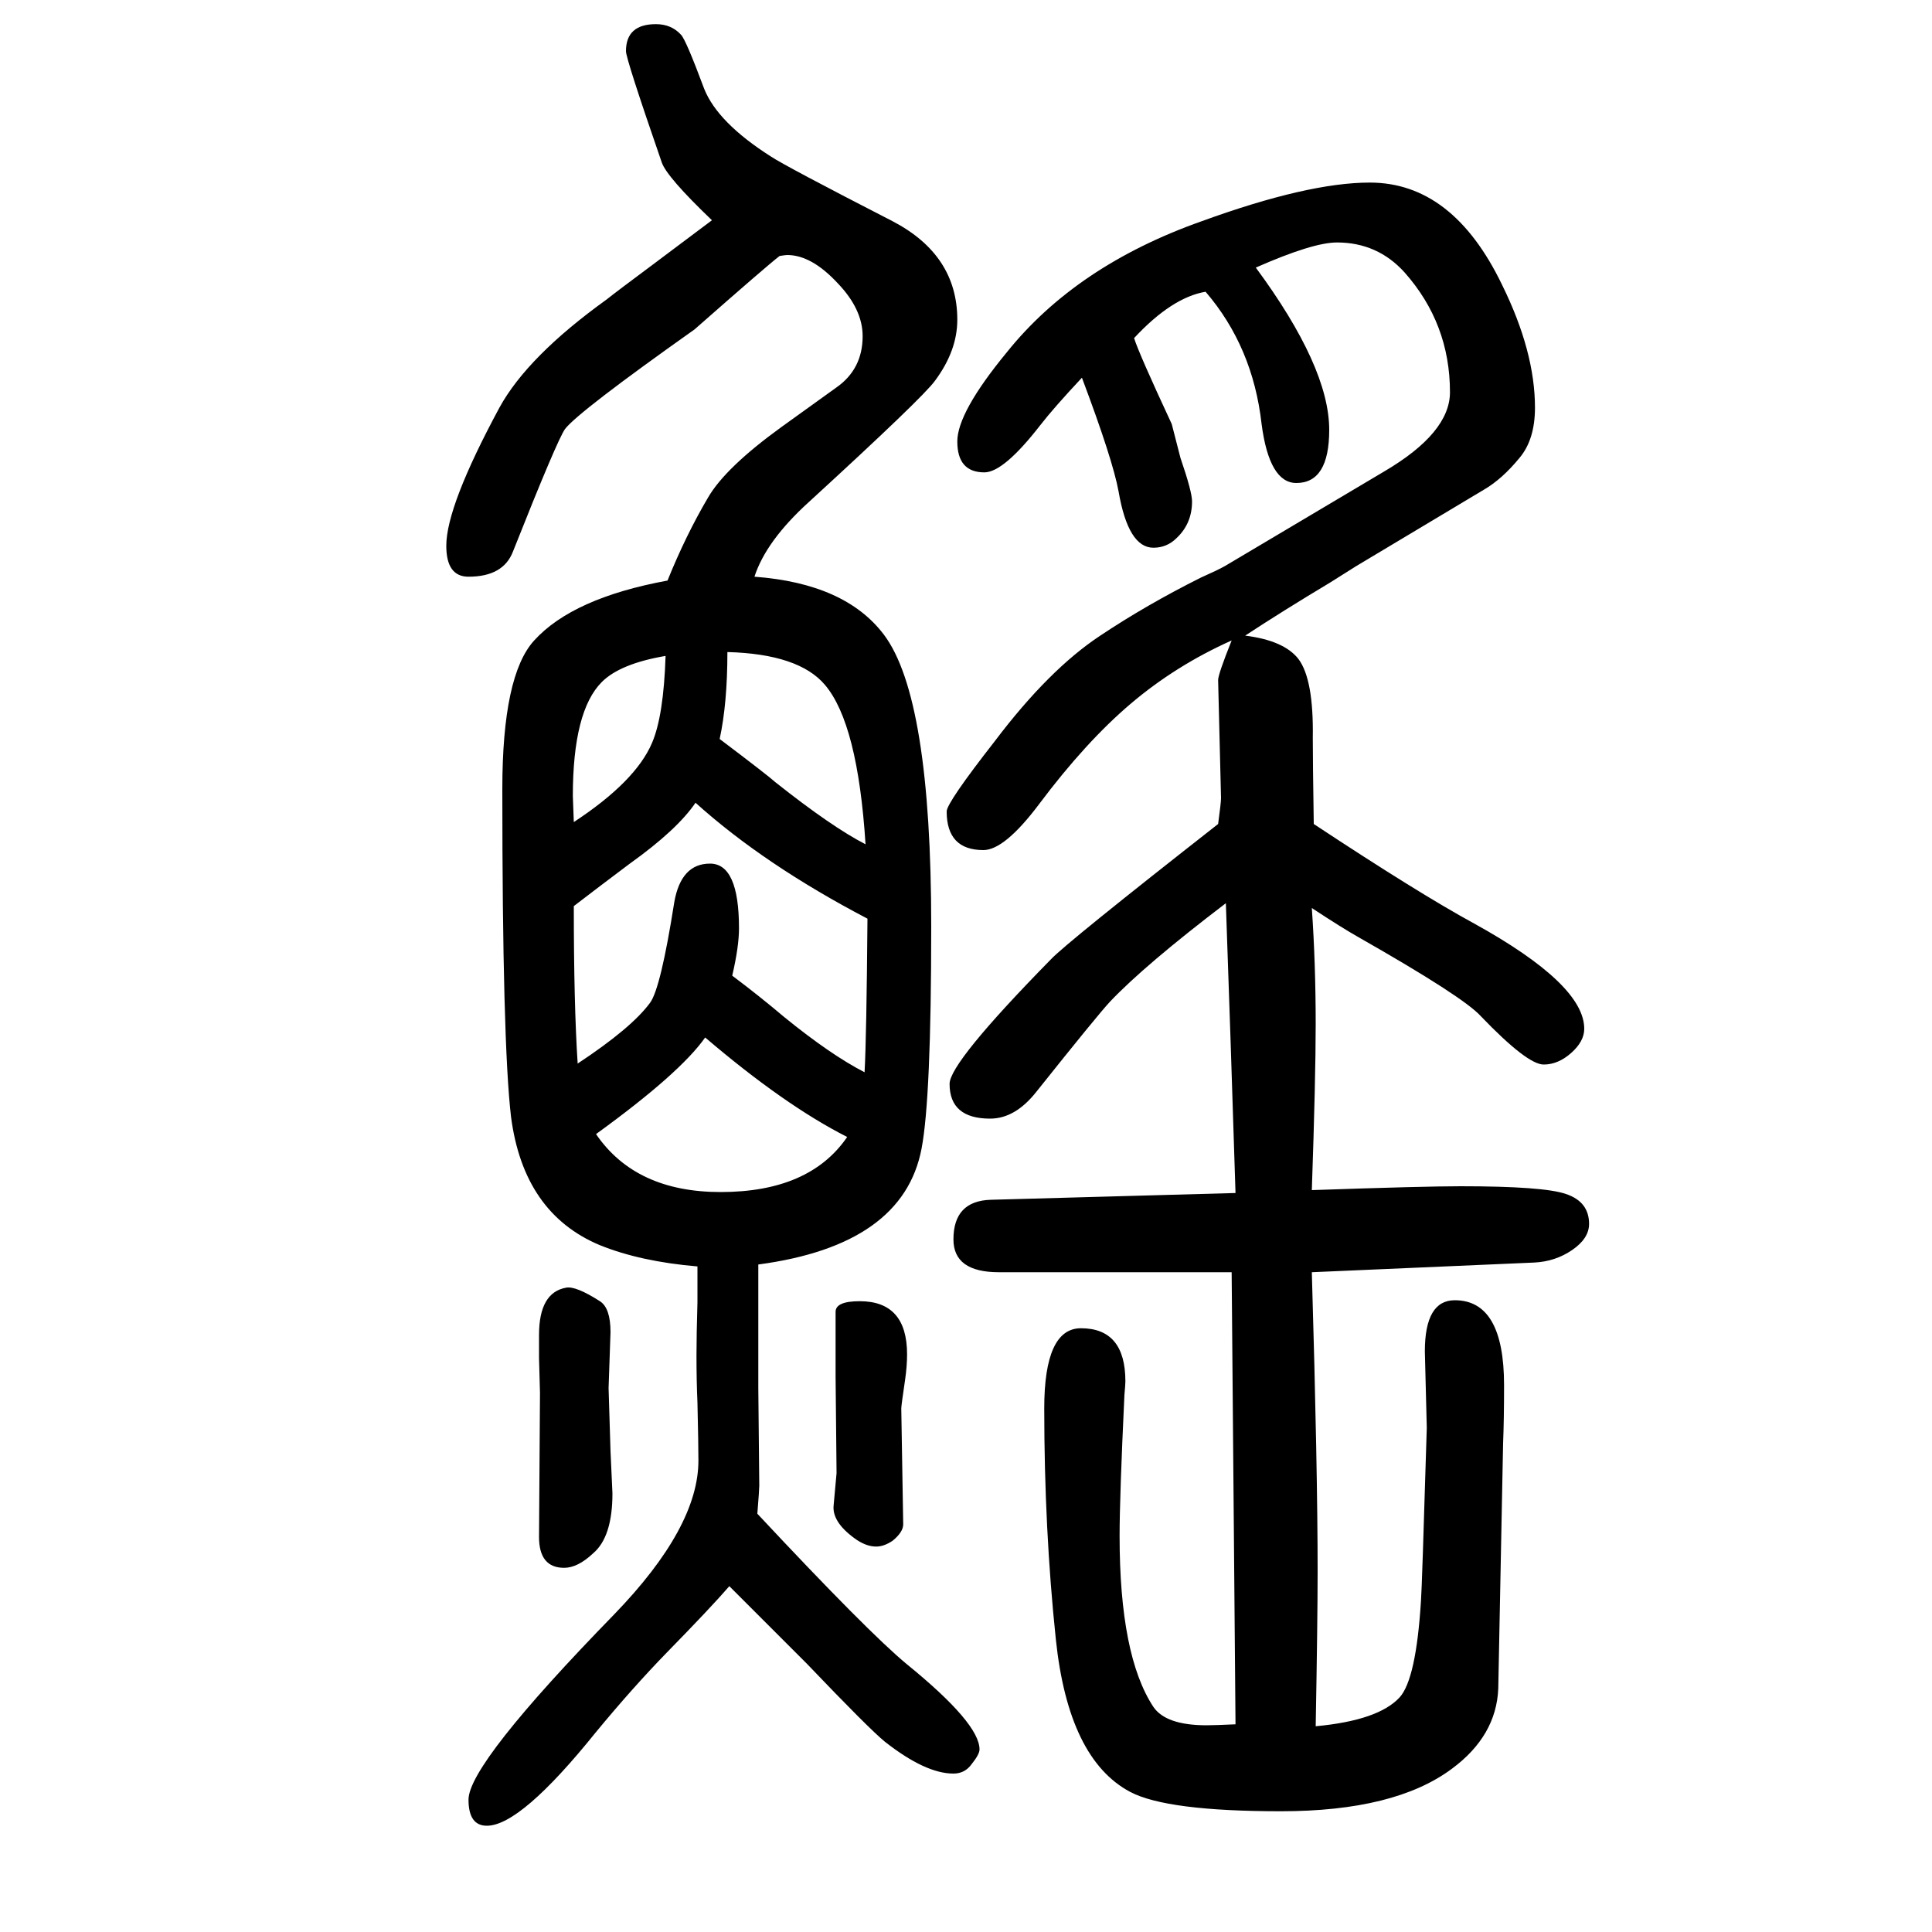
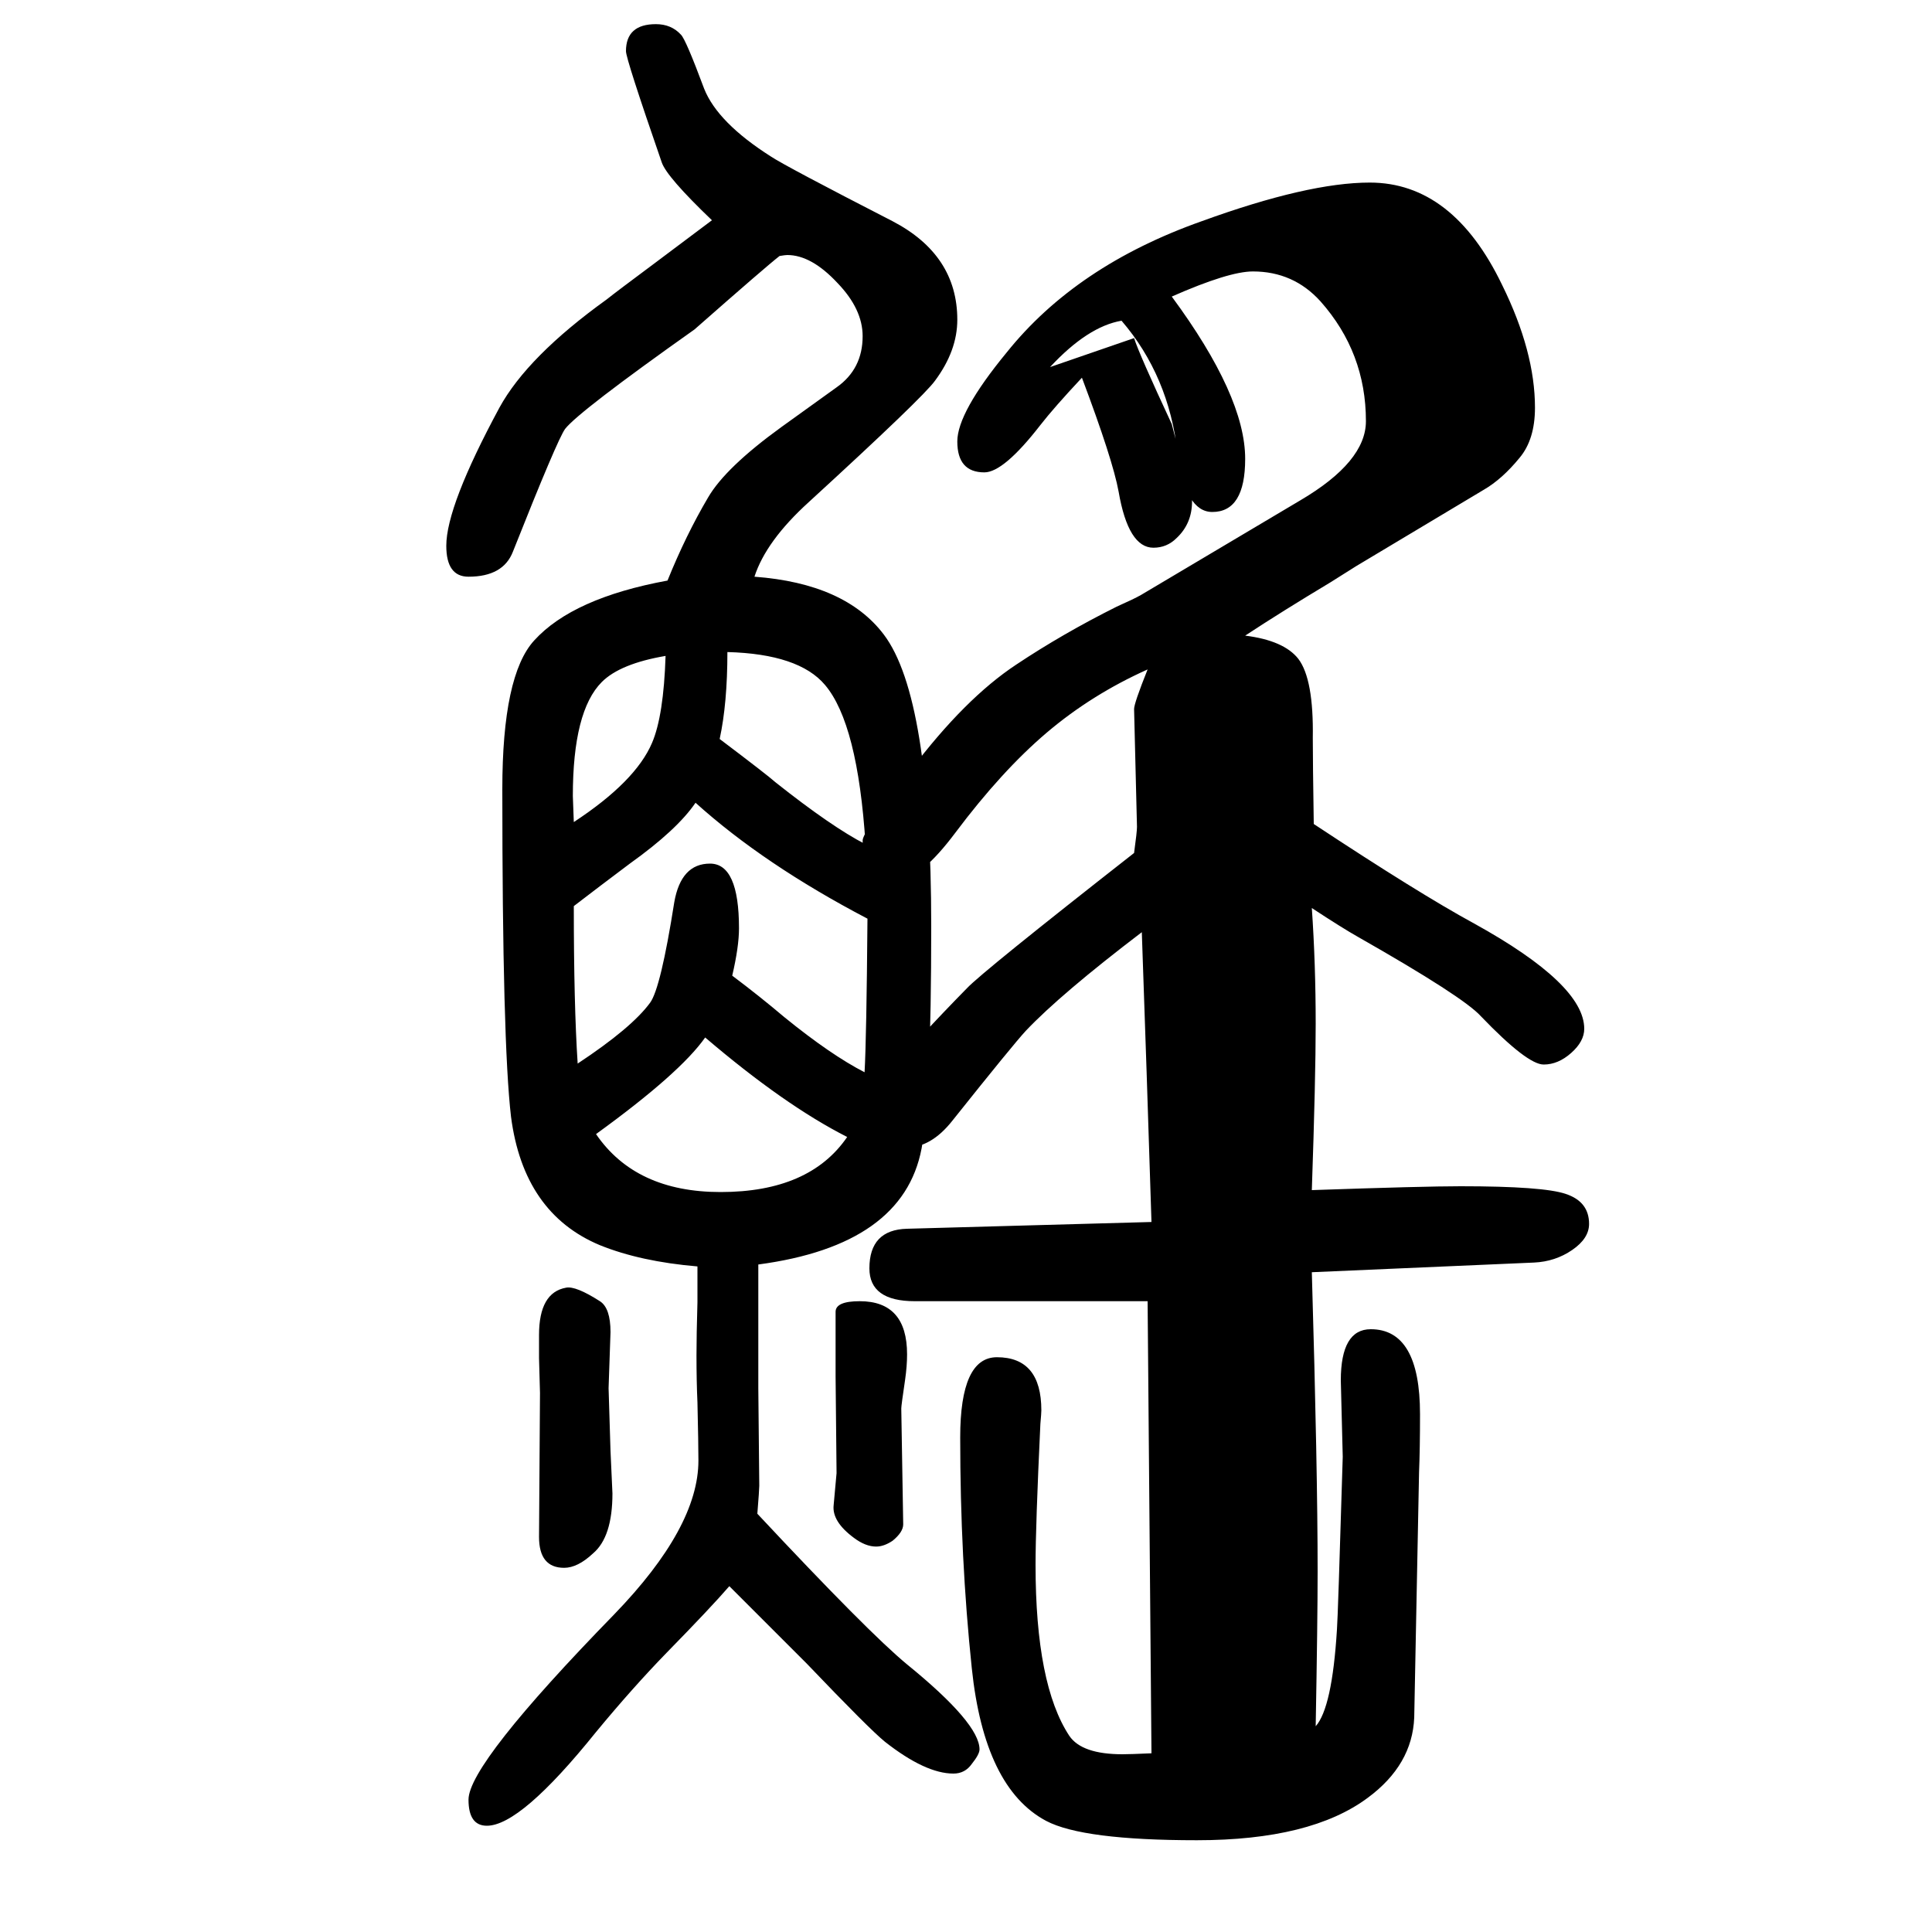
<svg xmlns="http://www.w3.org/2000/svg" height="100" width="100" version="1.1">
-   <path d="M1174 1300q5 -16 39 -89l9 -35q12 -35 12 -45q0 -23 -16 -38q-10 -10 -24 -10q-26 0 -36 58q-6 33 -38 118q-29 -31 -43 -49q-38 -49 -58 -49q-28 0 -28 32q0 30 51 92q72 90 202 136q110 40 174 40q86 0 137 -106q34 -69 34 -127q0 -33 -16 -52q-18 -22 -37 -33 l-132 -79l-27 -17q-50 -30 -88 -55q40 -5 55 -24q16 -21 15 -82q0 -24 1 -89q109 -72 166 -103q114 -63 114 -109q0 -13 -13.5 -25t-28.5 -12q-17 0 -65 50q-18 20 -127 82q-16 9 -48 30q4 -58 4 -120q0 -56 -4 -172q116 4 154 4q86 0 109 -8q24 -8 24 -31q0 -15 -17.5 -27 t-39.5 -13l-230 -10q6 -204 6 -310q0 -50 -2 -160q65 6 87 30q17 19 22 100q1 12 6 179l-2 79q0 53 31 53q51 0 51 -88q0 -36 -1 -60l-5 -254q-2 -49 -48 -83q-59 -44 -177 -44t-156 20q-64 34 -77 158q-12 114 -12 239q0 83 38 83q46 0 46 -55q0 -3 -1 -14q-5 -106 -5 -146 q0 -124 35 -177q13 -19 55 -19q8 0 30 1l-4 468h-241q-47 0 -47 34q0 40 39 41l253 7q-5 159 -10 300q-84 -64 -120 -102q-13 -14 -76 -93q-22 -28 -48 -28q-42 0 -42 36q0 22 105 129q16 17 173 140q3 22 3 27l-3 122q0 6 14 41q-58 -26 -104.5 -65.5t-94.5 -103.5 q-36 -48 -58 -48q-38 0 -38 40q0 9 50 73q56 74 109 109q48 32 104 60q18 8 25 12l165 98q68 40 68 82q0 71 -47 124q-28 31 -70 31q-25 0 -84 -26q76 -103 76 -168q0 -55 -34 -55q-28 0 -36 61q-9 80 -58 137q-35 -6 -74 -48zM896 776q-8 125 -42 165q-27 32 -101 34 q0 -53 -8 -90q49 -37 58 -45q58 -46 93 -64zM594 799q64 42 81 82q12 28 14 90q-47 -8 -66 -27q-30 -30 -30 -118q0 -3 1 -27zM758 640q28 -21 54 -43q48 -39 83 -57q2 36 3 159q-107 56 -178 120q-19 -28 -68 -63q-32 -24 -58 -44q0 -102 4 -163q56 37 75 63q11 15 25 104 q7 40 37 40t30 -67q0 -19 -7 -49zM730 576q-26 -37 -113 -100q41 -60 129 -60q92 0 131 57q-65 33 -147 103zM781 1053q94 -7 134 -60q49 -65 49 -302q0 -178 -10 -230q-19 -100 -169 -120v-13v-14v-101l1 -101q0 -4 -2 -29q115 -123 155 -156q75 -61 75 -88q0 -5 -8 -15 q-7 -10 -19 -10q-29 0 -71 33q-16 13 -81 81l-80 80q-19 -22 -65 -69q-35 -36 -73 -82q-78 -97 -113 -97q-19 0 -19 27q0 37 151 192q87 90 87 159q0 17 -1 60q-1 22 -1 49q0 21 1 55v37q-59 5 -101 22q-79 33 -92 133q-9 77 -9 339q0 118 33 154q40 44 138 62q19 47 42 86 q18 31 76 73l57 41q27 19 27 53q0 28 -26 55q-27 29 -52 29q-2 0 -8 -1q-13 -10 -88 -76q-120 -85 -134 -103q-8 -11 -54 -127q-10 -26 -46 -26q-23 0 -23 32q0 41 55 143q29 53 111 112q10 8 49 37l60 45q-47 45 -52 60q-37 107 -37 115q0 28 31 28q16 0 26 -11 q5 -5 24 -56q14 -35 69 -70q15 -10 126 -67q67 -35 67 -102q0 -32 -23 -63q-12 -17 -131 -126q-44 -40 -56 -77zM890 303q49 0 49 -55q0 -12 -2 -26q-4 -27 -4 -30l2 -120q0 -8 -11 -17q-9 -6 -17 -6q-11 0 -23 9q-23 17 -21 34l3 33l-1 100v67q0 11 25 11zM586 317 q10 2 35 -14q11 -7 11 -32l-2 -58l2 -65l2 -44q0 -45 -20 -62q-16 -15 -30 -15q-26 0 -26 32l1 149l-1 36v24q0 44 28 49z" style="" transform="scale(0.05 -0.05) translate(0 -1650)" />
+   <path d="M1174 1300q5 -16 39 -89l9 -35q12 -35 12 -45q0 -23 -16 -38q-10 -10 -24 -10q-26 0 -36 58q-6 33 -38 118q-29 -31 -43 -49q-38 -49 -58 -49q-28 0 -28 32q0 30 51 92q72 90 202 136q110 40 174 40q86 0 137 -106q34 -69 34 -127q0 -33 -16 -52q-18 -22 -37 -33 l-132 -79l-27 -17q-50 -30 -88 -55q40 -5 55 -24q16 -21 15 -82q0 -24 1 -89q109 -72 166 -103q114 -63 114 -109q0 -13 -13.5 -25t-28.5 -12q-17 0 -65 50q-18 20 -127 82q-16 9 -48 30q4 -58 4 -120q0 -56 -4 -172q116 4 154 4q86 0 109 -8q24 -8 24 -31q0 -15 -17.5 -27 t-39.5 -13l-230 -10q6 -204 6 -310q0 -50 -2 -160q17 19 22 100q1 12 6 179l-2 79q0 53 31 53q51 0 51 -88q0 -36 -1 -60l-5 -254q-2 -49 -48 -83q-59 -44 -177 -44t-156 20q-64 34 -77 158q-12 114 -12 239q0 83 38 83q46 0 46 -55q0 -3 -1 -14q-5 -106 -5 -146 q0 -124 35 -177q13 -19 55 -19q8 0 30 1l-4 468h-241q-47 0 -47 34q0 40 39 41l253 7q-5 159 -10 300q-84 -64 -120 -102q-13 -14 -76 -93q-22 -28 -48 -28q-42 0 -42 36q0 22 105 129q16 17 173 140q3 22 3 27l-3 122q0 6 14 41q-58 -26 -104.5 -65.5t-94.5 -103.5 q-36 -48 -58 -48q-38 0 -38 40q0 9 50 73q56 74 109 109q48 32 104 60q18 8 25 12l165 98q68 40 68 82q0 71 -47 124q-28 31 -70 31q-25 0 -84 -26q76 -103 76 -168q0 -55 -34 -55q-28 0 -36 61q-9 80 -58 137q-35 -6 -74 -48zM896 776q-8 125 -42 165q-27 32 -101 34 q0 -53 -8 -90q49 -37 58 -45q58 -46 93 -64zM594 799q64 42 81 82q12 28 14 90q-47 -8 -66 -27q-30 -30 -30 -118q0 -3 1 -27zM758 640q28 -21 54 -43q48 -39 83 -57q2 36 3 159q-107 56 -178 120q-19 -28 -68 -63q-32 -24 -58 -44q0 -102 4 -163q56 37 75 63q11 15 25 104 q7 40 37 40t30 -67q0 -19 -7 -49zM730 576q-26 -37 -113 -100q41 -60 129 -60q92 0 131 57q-65 33 -147 103zM781 1053q94 -7 134 -60q49 -65 49 -302q0 -178 -10 -230q-19 -100 -169 -120v-13v-14v-101l1 -101q0 -4 -2 -29q115 -123 155 -156q75 -61 75 -88q0 -5 -8 -15 q-7 -10 -19 -10q-29 0 -71 33q-16 13 -81 81l-80 80q-19 -22 -65 -69q-35 -36 -73 -82q-78 -97 -113 -97q-19 0 -19 27q0 37 151 192q87 90 87 159q0 17 -1 60q-1 22 -1 49q0 21 1 55v37q-59 5 -101 22q-79 33 -92 133q-9 77 -9 339q0 118 33 154q40 44 138 62q19 47 42 86 q18 31 76 73l57 41q27 19 27 53q0 28 -26 55q-27 29 -52 29q-2 0 -8 -1q-13 -10 -88 -76q-120 -85 -134 -103q-8 -11 -54 -127q-10 -26 -46 -26q-23 0 -23 32q0 41 55 143q29 53 111 112q10 8 49 37l60 45q-47 45 -52 60q-37 107 -37 115q0 28 31 28q16 0 26 -11 q5 -5 24 -56q14 -35 69 -70q15 -10 126 -67q67 -35 67 -102q0 -32 -23 -63q-12 -17 -131 -126q-44 -40 -56 -77zM890 303q49 0 49 -55q0 -12 -2 -26q-4 -27 -4 -30l2 -120q0 -8 -11 -17q-9 -6 -17 -6q-11 0 -23 9q-23 17 -21 34l3 33l-1 100v67q0 11 25 11zM586 317 q10 2 35 -14q11 -7 11 -32l-2 -58l2 -65l2 -44q0 -45 -20 -62q-16 -15 -30 -15q-26 0 -26 32l1 149l-1 36v24q0 44 28 49z" style="" transform="scale(0.05 -0.05) translate(0 -1650)" />
</svg>